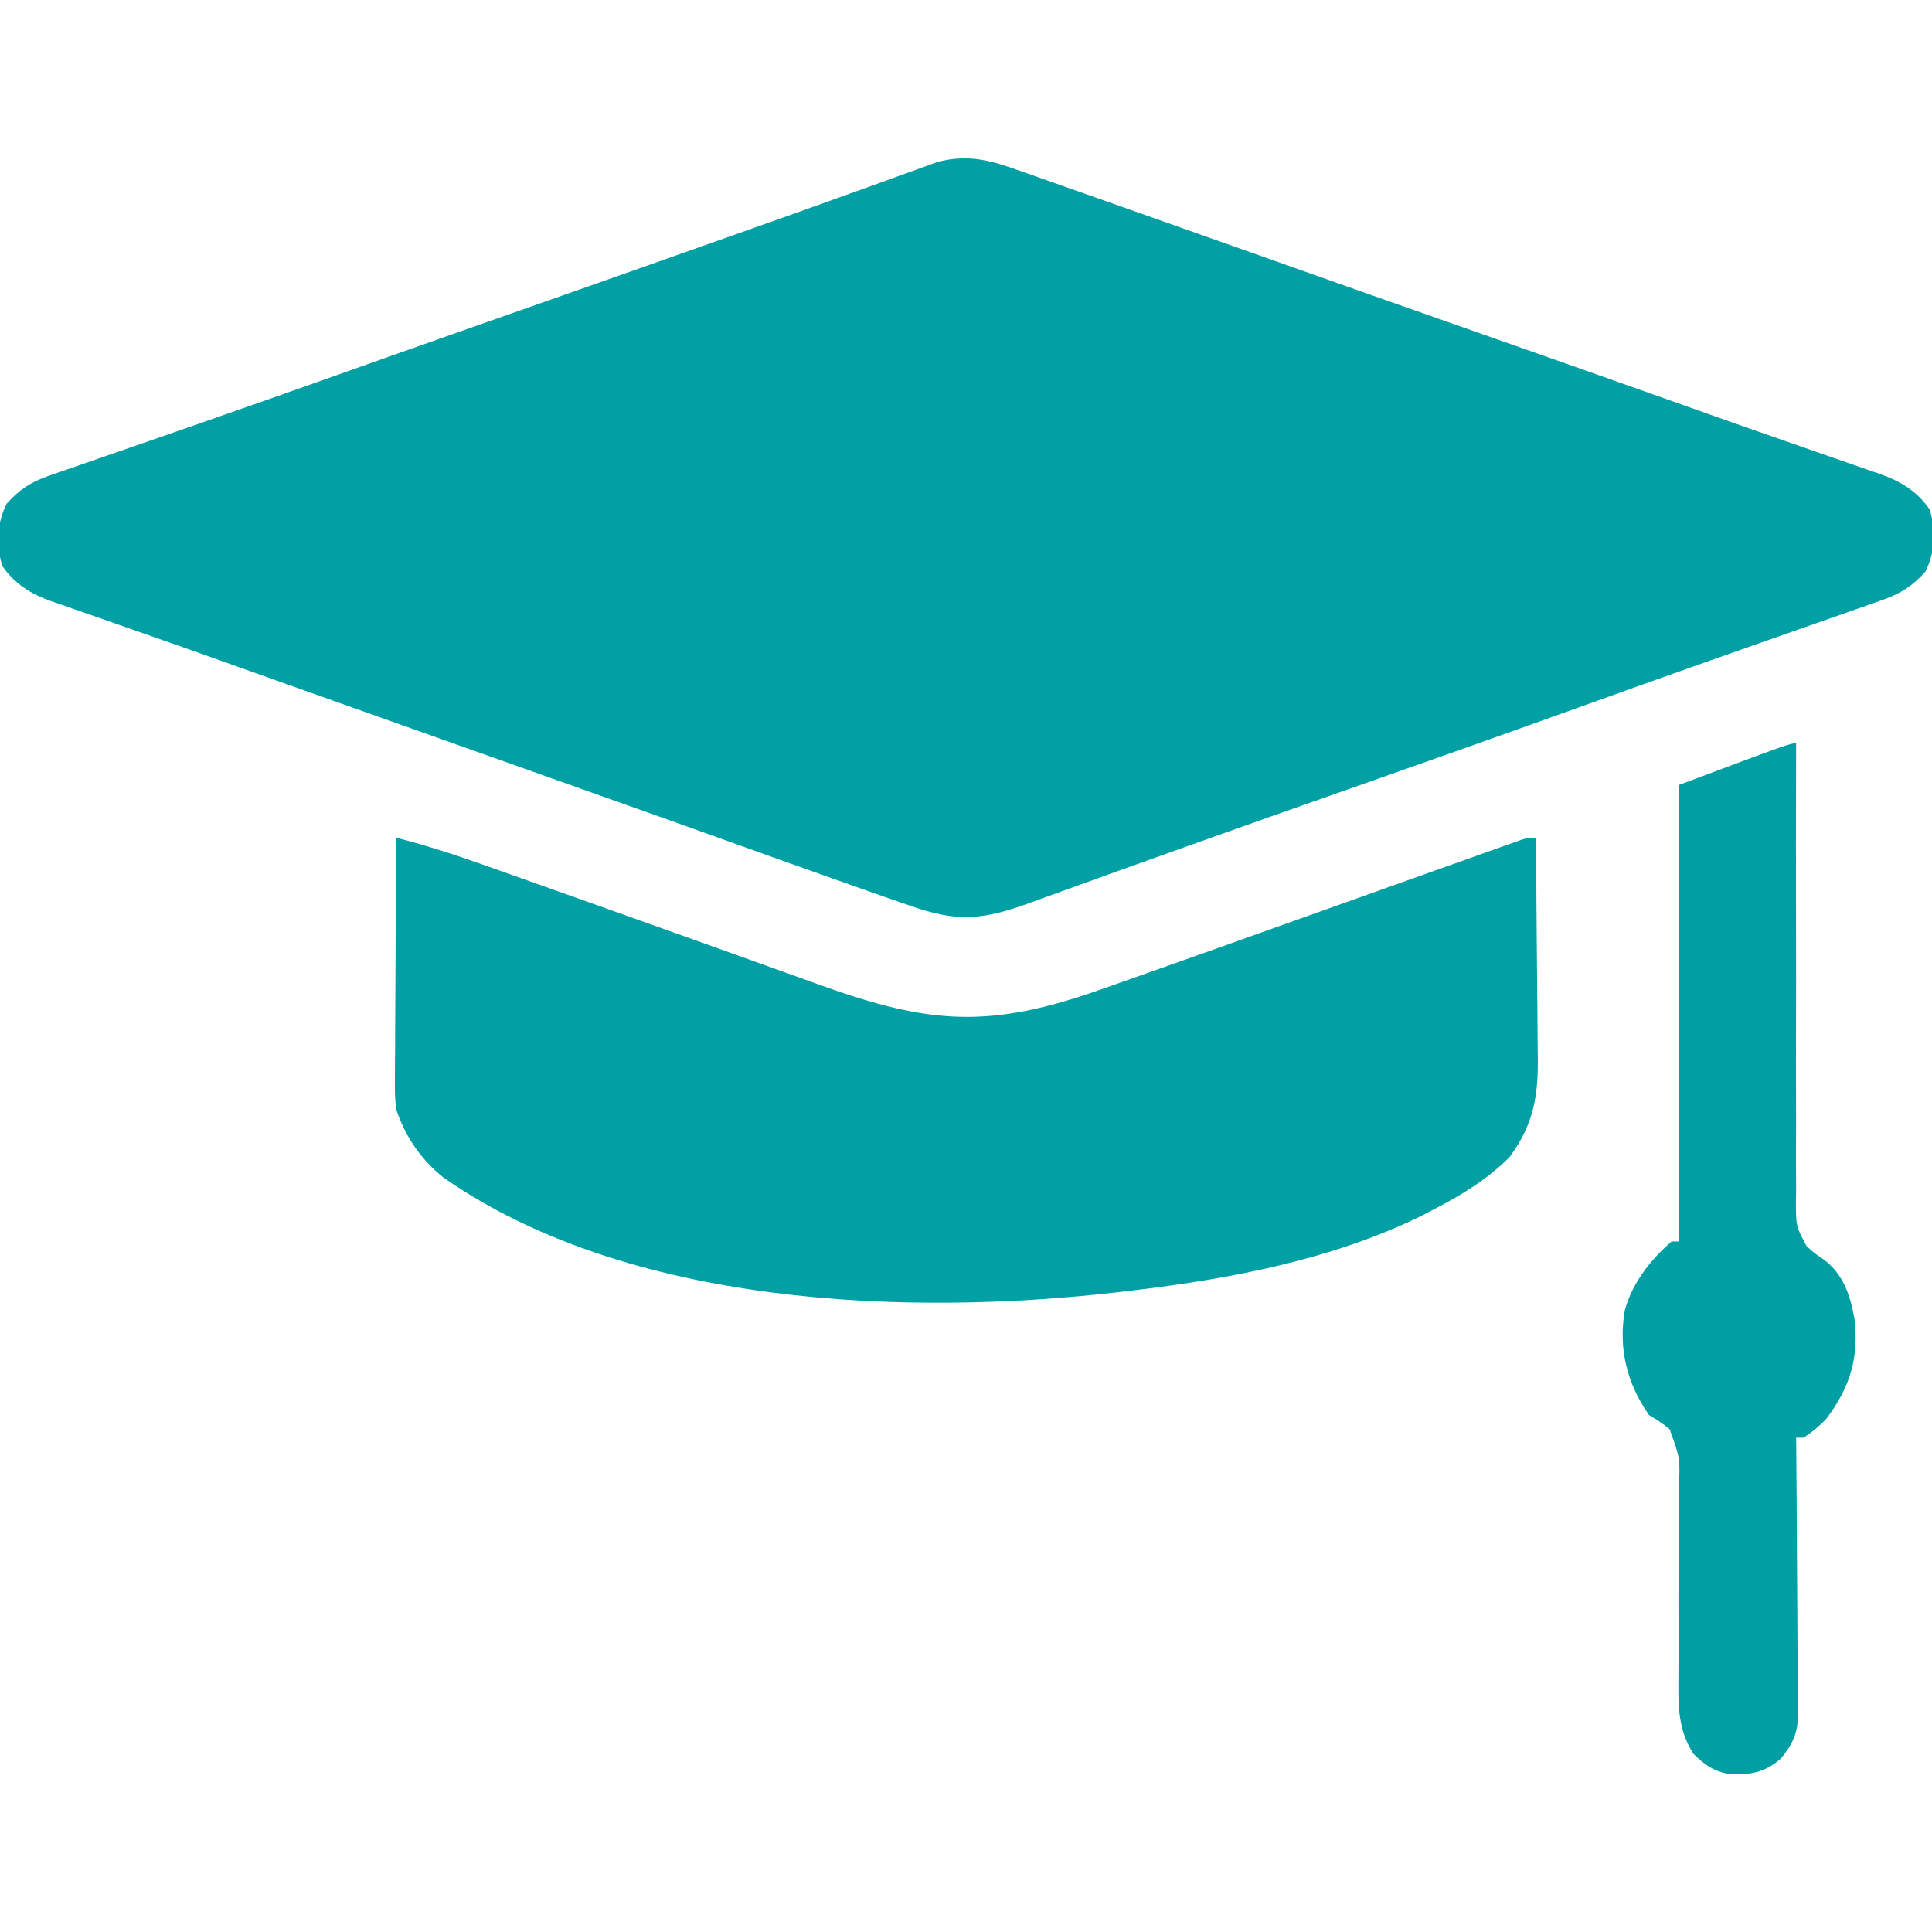
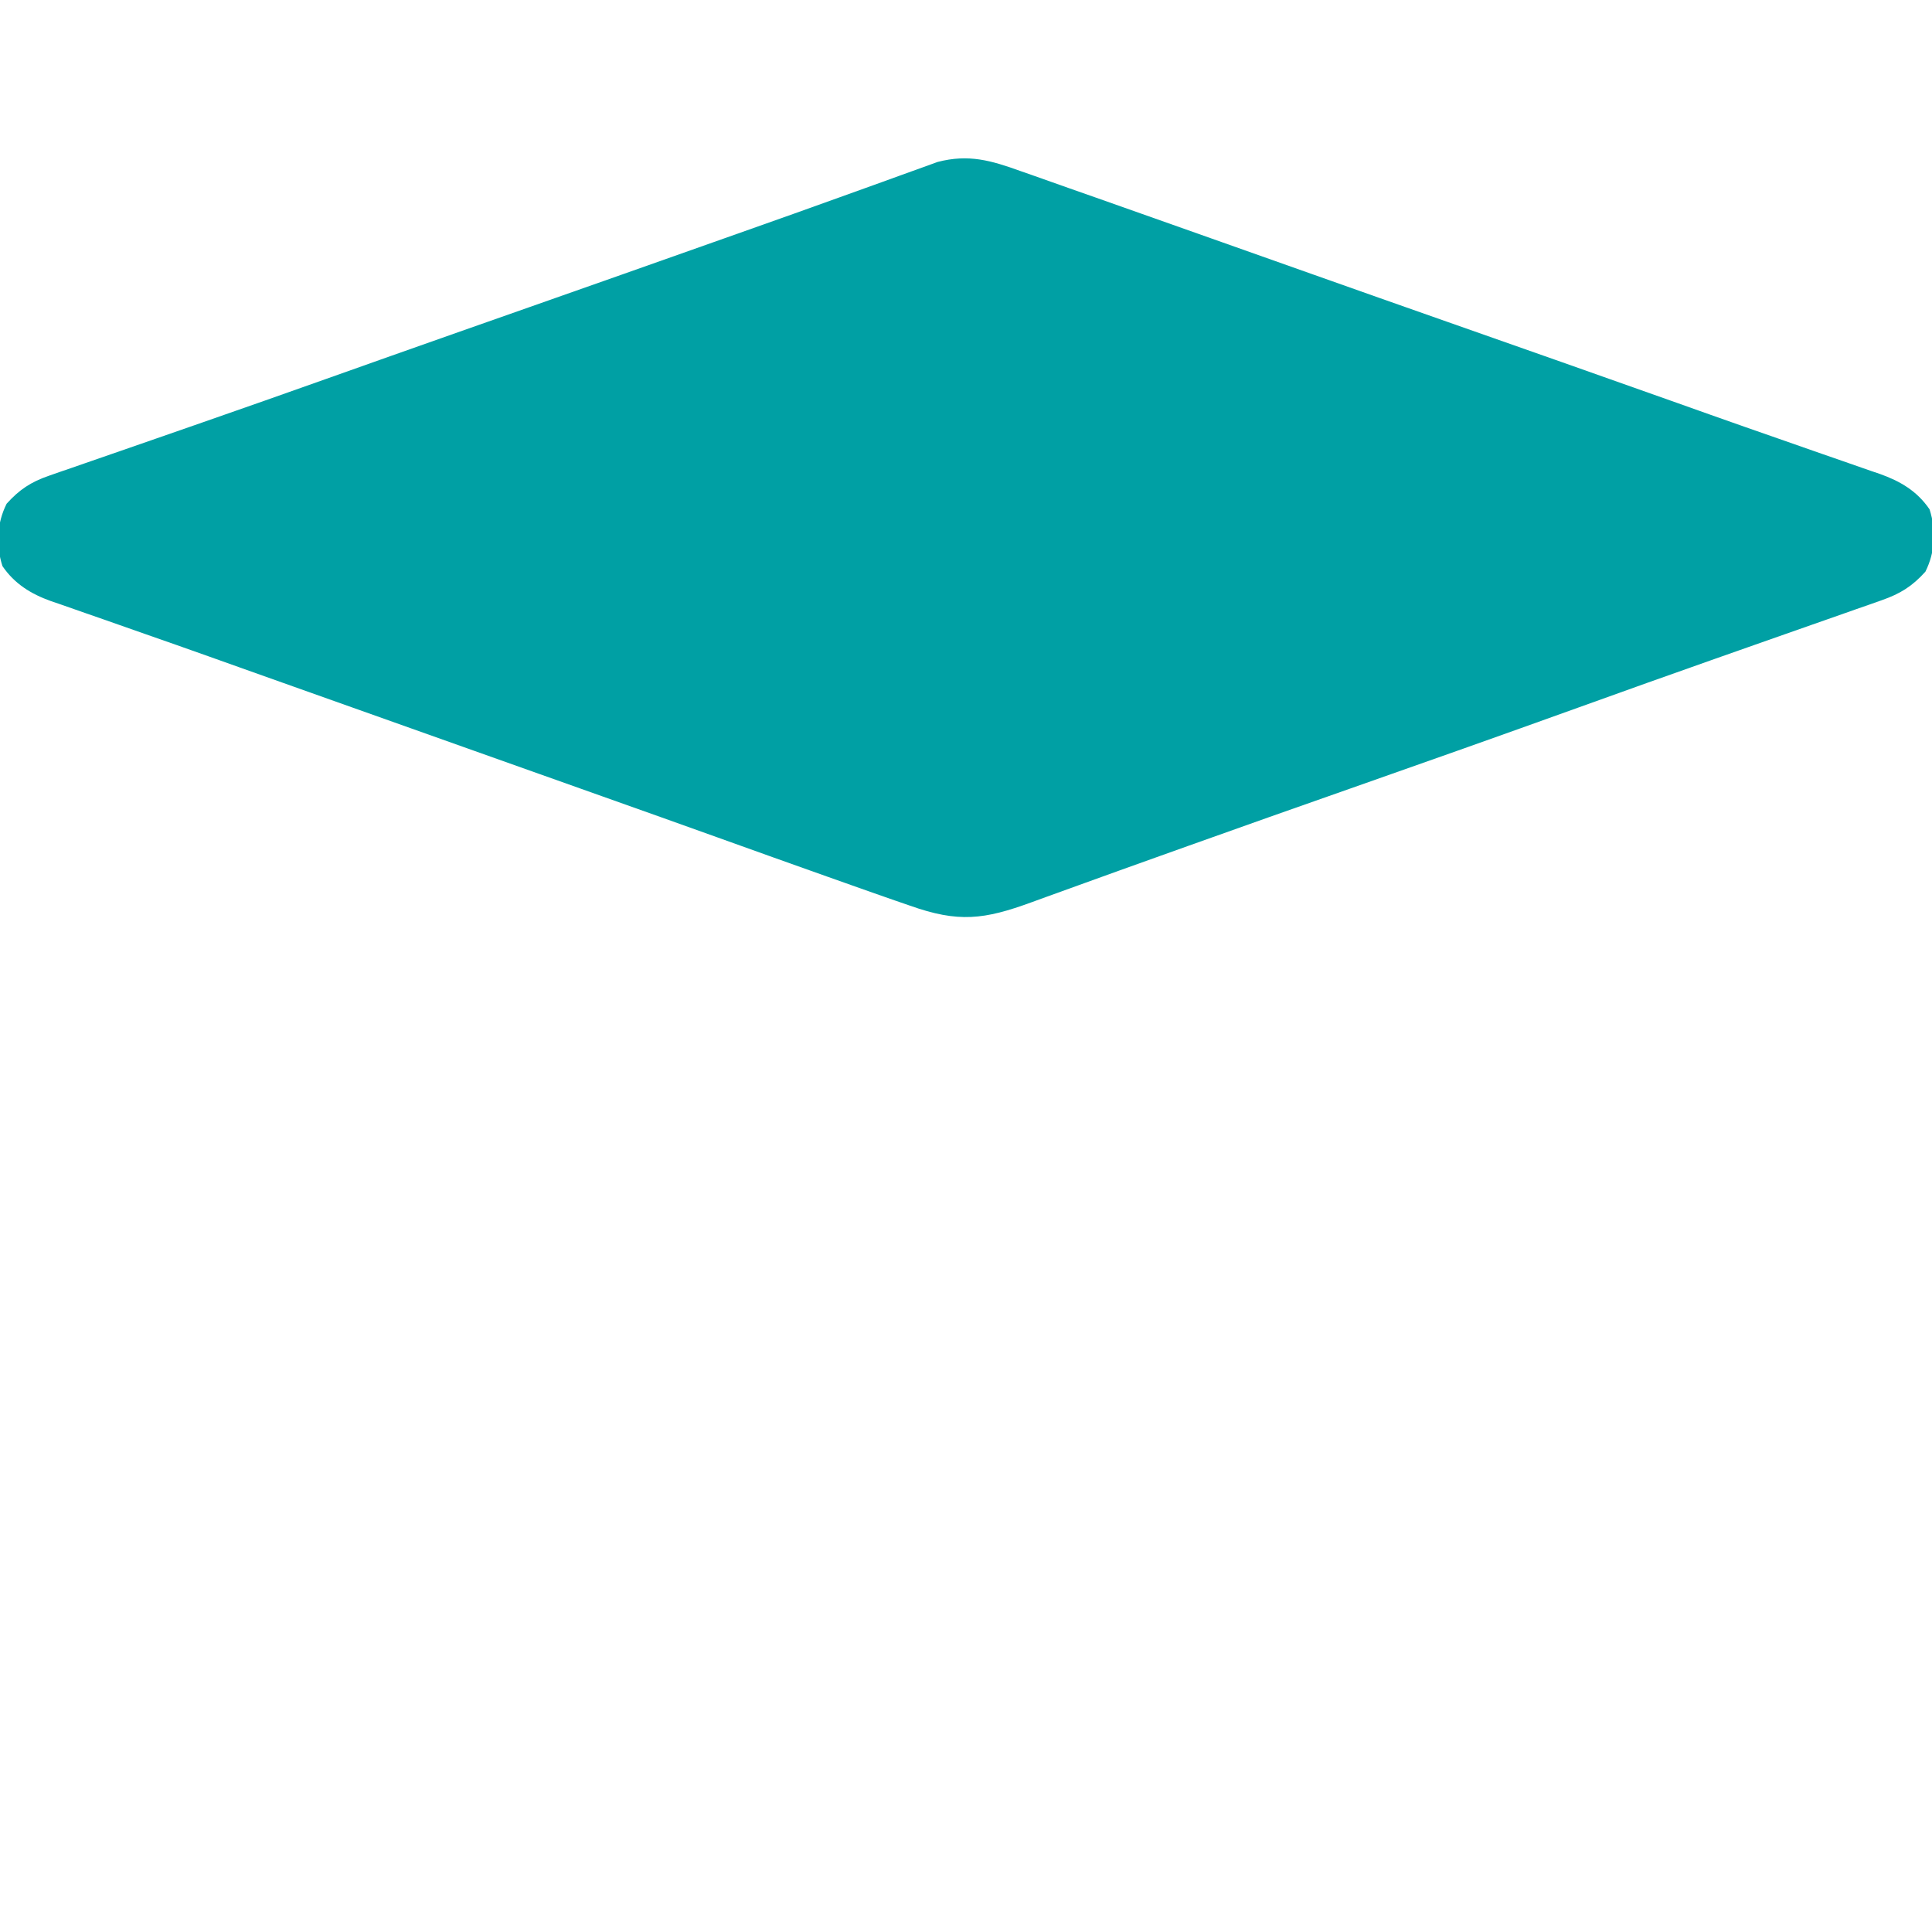
<svg xmlns="http://www.w3.org/2000/svg" version="1.1" width="512" height="512">
  <path d="M0 0 C1.012 0.353 2.023 0.706 3.065 1.07 C6.392 2.234 9.711 3.416 13.031 4.598 C15.376 5.422 17.721 6.246 20.067 7.069 C26.078 9.18 32.084 11.307 38.088 13.438 C42.323 14.941 46.56 16.437 50.797 17.933 C59.626 21.05 68.451 24.178 77.273 27.312 C89.207 31.551 101.152 35.755 113.1 39.954 C133.464 47.111 153.827 54.271 174.166 61.501 C176.103 62.189 178.04 62.878 179.977 63.566 C180.926 63.904 181.875 64.241 182.853 64.589 C188.772 66.69 194.699 68.768 200.633 70.83 C204.547 72.191 208.458 73.563 212.368 74.936 C214.204 75.577 216.041 76.214 217.88 76.847 C220.406 77.716 222.926 78.6 225.445 79.488 C226.18 79.737 226.916 79.985 227.673 80.241 C233.102 82.181 237.545 84.755 240.883 89.637 C242.667 95.203 242.369 100.984 239.781 106.16 C236.301 110.027 233.126 112.002 228.227 113.719 C227.155 114.098 226.083 114.478 224.978 114.869 C223.811 115.275 222.644 115.68 221.441 116.098 C219.561 116.761 217.681 117.424 215.8 118.087 C213.79 118.794 211.778 119.498 209.766 120.201 C205.548 121.675 201.333 123.158 197.119 124.644 C195.688 125.148 194.256 125.653 192.824 126.157 C192.113 126.408 191.401 126.659 190.668 126.917 C188.494 127.683 186.319 128.448 184.144 129.213 C171.992 133.488 159.863 137.829 147.742 142.192 C127.667 149.418 107.558 156.543 87.426 163.61 C73.178 168.611 58.939 173.635 44.721 178.721 C42.138 179.644 39.554 180.567 36.97 181.49 C29.834 184.039 22.701 186.595 15.578 189.181 C12.693 190.228 9.806 191.268 6.919 192.308 C5.603 192.783 4.288 193.262 2.974 193.744 C-9.67 198.382 -16.471 199.239 -29.344 194.66 C-30.654 194.207 -31.964 193.756 -33.275 193.305 C-37.682 191.783 -42.075 190.222 -46.469 188.66 C-48.063 188.096 -49.657 187.532 -51.251 186.968 C-60.884 183.557 -70.505 180.112 -80.121 176.656 C-90.333 172.987 -100.557 169.354 -110.781 165.723 C-112.667 165.053 -114.552 164.383 -116.438 163.712 C-120.224 162.367 -124.009 161.022 -127.795 159.676 C-133.441 157.67 -139.086 155.663 -144.73 153.656 C-146.122 153.161 -146.122 153.161 -147.542 152.657 C-152.221 150.993 -156.9 149.329 -161.58 147.665 C-171.985 143.965 -182.39 140.267 -192.797 136.572 C-197.509 134.899 -202.22 133.223 -206.93 131.544 C-208.775 130.886 -210.62 130.228 -212.465 129.57 C-213.371 129.247 -214.278 128.924 -215.212 128.591 C-220.787 126.606 -226.37 124.643 -231.958 122.695 C-235.584 121.429 -239.206 120.154 -242.828 118.877 C-244.526 118.282 -246.225 117.69 -247.926 117.104 C-250.266 116.297 -252.6 115.475 -254.934 114.648 C-255.613 114.419 -256.292 114.189 -256.991 113.953 C-262.283 112.051 -266.6 109.393 -269.82 104.684 C-271.604 99.117 -271.307 93.336 -268.719 88.16 C-265.354 84.422 -262.288 82.396 -257.544 80.753 C-256.556 80.407 -255.568 80.061 -254.55 79.705 C-253.477 79.337 -252.403 78.969 -251.297 78.59 C-250.168 78.197 -249.04 77.803 -247.877 77.398 C-244.802 76.328 -241.724 75.263 -238.646 74.201 C-235.401 73.08 -232.159 71.95 -228.917 70.821 C-224.943 69.436 -220.968 68.053 -216.993 66.672 C-206.034 62.865 -195.093 59.005 -184.161 55.121 C-179.292 53.391 -174.421 51.664 -169.551 49.938 C-168.575 49.592 -167.6 49.246 -166.595 48.89 C-154.56 44.626 -142.514 40.394 -130.469 36.16 C-114.114 30.411 -97.764 24.648 -81.425 18.855 C-78.443 17.798 -75.461 16.744 -72.479 15.69 C-64.047 12.709 -55.618 9.721 -47.209 6.678 C-43.77 5.434 -40.326 4.2 -36.883 2.966 C-35.298 2.396 -33.715 1.821 -32.134 1.242 C-29.978 0.452 -27.818 -0.323 -25.656 -1.094 C-24.454 -1.53 -23.251 -1.967 -22.012 -2.416 C-13.761 -4.567 -7.8 -2.808 0 0 Z " fill="#00A0A4" transform="translate(270.469,45.34)" />
-   <path d="M0 0 C8.312 2.117 16.355 4.773 24.43 7.656 C25.727 8.116 27.025 8.576 28.323 9.036 C31.791 10.265 35.257 11.499 38.723 12.734 C41.612 13.762 44.503 14.788 47.394 15.814 C69.08 23.51 90.747 31.259 112.396 39.059 C141.412 49.506 157.325 50.615 186.625 40.25 C188.536 39.578 190.447 38.907 192.359 38.236 C208.587 32.53 224.785 26.738 240.98 20.941 C252.394 16.857 263.81 12.782 275.233 8.724 C277.402 7.953 279.571 7.18 281.739 6.407 C284.752 5.332 287.767 4.261 290.781 3.191 C292.141 2.705 292.141 2.705 293.527 2.209 C294.768 1.77 294.768 1.77 296.033 1.323 C297.116 0.937 297.116 0.937 298.22 0.544 C300 0 300 0 302 0 C302.116 9.215 302.205 18.429 302.259 27.645 C302.285 31.925 302.32 36.204 302.377 40.484 C302.432 44.621 302.461 48.757 302.474 52.894 C302.484 54.466 302.501 56.037 302.529 57.609 C302.705 68.25 301.505 75.892 295.035 84.664 C288.772 90.89 281.785 95.006 274 99 C273.14 99.45 272.28 99.9 271.395 100.363 C247.925 111.818 220.76 116.973 195 120 C194.162 120.103 193.324 120.206 192.46 120.312 C135.155 127.071 61.194 124.111 12.438 90 C6.544 85.272 2.385 79.17 0 72 C-0.361 68.425 -0.361 68.425 -0.341 64.596 C-0.341 63.893 -0.341 63.189 -0.342 62.465 C-0.34 60.165 -0.317 57.866 -0.293 55.566 C-0.287 53.962 -0.283 52.358 -0.28 50.754 C-0.269 46.55 -0.239 42.346 -0.206 38.143 C-0.175 33.846 -0.162 29.549 -0.146 25.252 C-0.114 16.834 -0.063 8.417 0 0 Z " fill="#00A0A4" transform="translate(105,222)" />
-   <path d="M0 0 C-0.002 0.669 -0.004 1.337 -0.007 2.026 C-0.058 18.31 -0.065 34.594 -0.023 50.878 C-0.004 58.753 0 66.628 -0.031 74.503 C-0.058 81.368 -0.056 88.233 -0.022 95.098 C-0.004 98.732 -0.001 102.365 -0.031 105.999 C-0.064 110.06 -0.035 114.119 0 118.18 C-0.019 119.38 -0.039 120.579 -0.059 121.816 C-0.029 127.95 -0.029 127.95 2.747 133.218 C4.823 135.087 4.823 135.087 7.004 136.565 C12.446 140.477 14.248 146.001 15.438 152.375 C16.679 162.828 14.321 170.576 8 179 C6.077 181.018 4.324 182.416 2 184 C1.34 184 0.68 184 0 184 C0.009 184.976 0.018 185.953 0.027 186.959 C0.108 196.169 0.168 205.379 0.207 214.59 C0.228 219.325 0.256 224.06 0.302 228.795 C0.345 233.366 0.369 237.937 0.38 242.508 C0.387 244.251 0.401 245.993 0.423 247.735 C0.452 250.179 0.456 252.622 0.454 255.067 C0.476 256.143 0.476 256.143 0.498 257.24 C0.456 262.286 -0.867 265.096 -4 269 C-8.035 272.546 -11.567 273.304 -16.941 273.215 C-21.35 272.755 -24.182 270.818 -27.25 267.75 C-30.715 262.305 -31.246 256.849 -31.208 250.508 C-31.207 249.794 -31.205 249.081 -31.204 248.347 C-31.201 246.811 -31.194 245.275 -31.183 243.739 C-31.168 241.304 -31.169 238.87 -31.176 236.436 C-31.195 229.518 -31.202 222.602 -31.155 215.684 C-31.127 211.442 -31.133 207.201 -31.162 202.958 C-31.166 201.347 -31.157 199.736 -31.136 198.125 C-30.703 189.532 -30.703 189.532 -33.545 181.746 C-35.294 180.259 -37.034 179.169 -39 178 C-44.869 169.548 -47.107 160.518 -45.438 150.375 C-43.513 143.119 -38.626 136.844 -33 132 C-32.34 132 -31.68 132 -31 132 C-31 92.07 -31 52.14 -31 11 C-1.667 0 -1.667 0 0 0 Z " fill="#009FA3" transform="translate(476,197)" />
</svg>